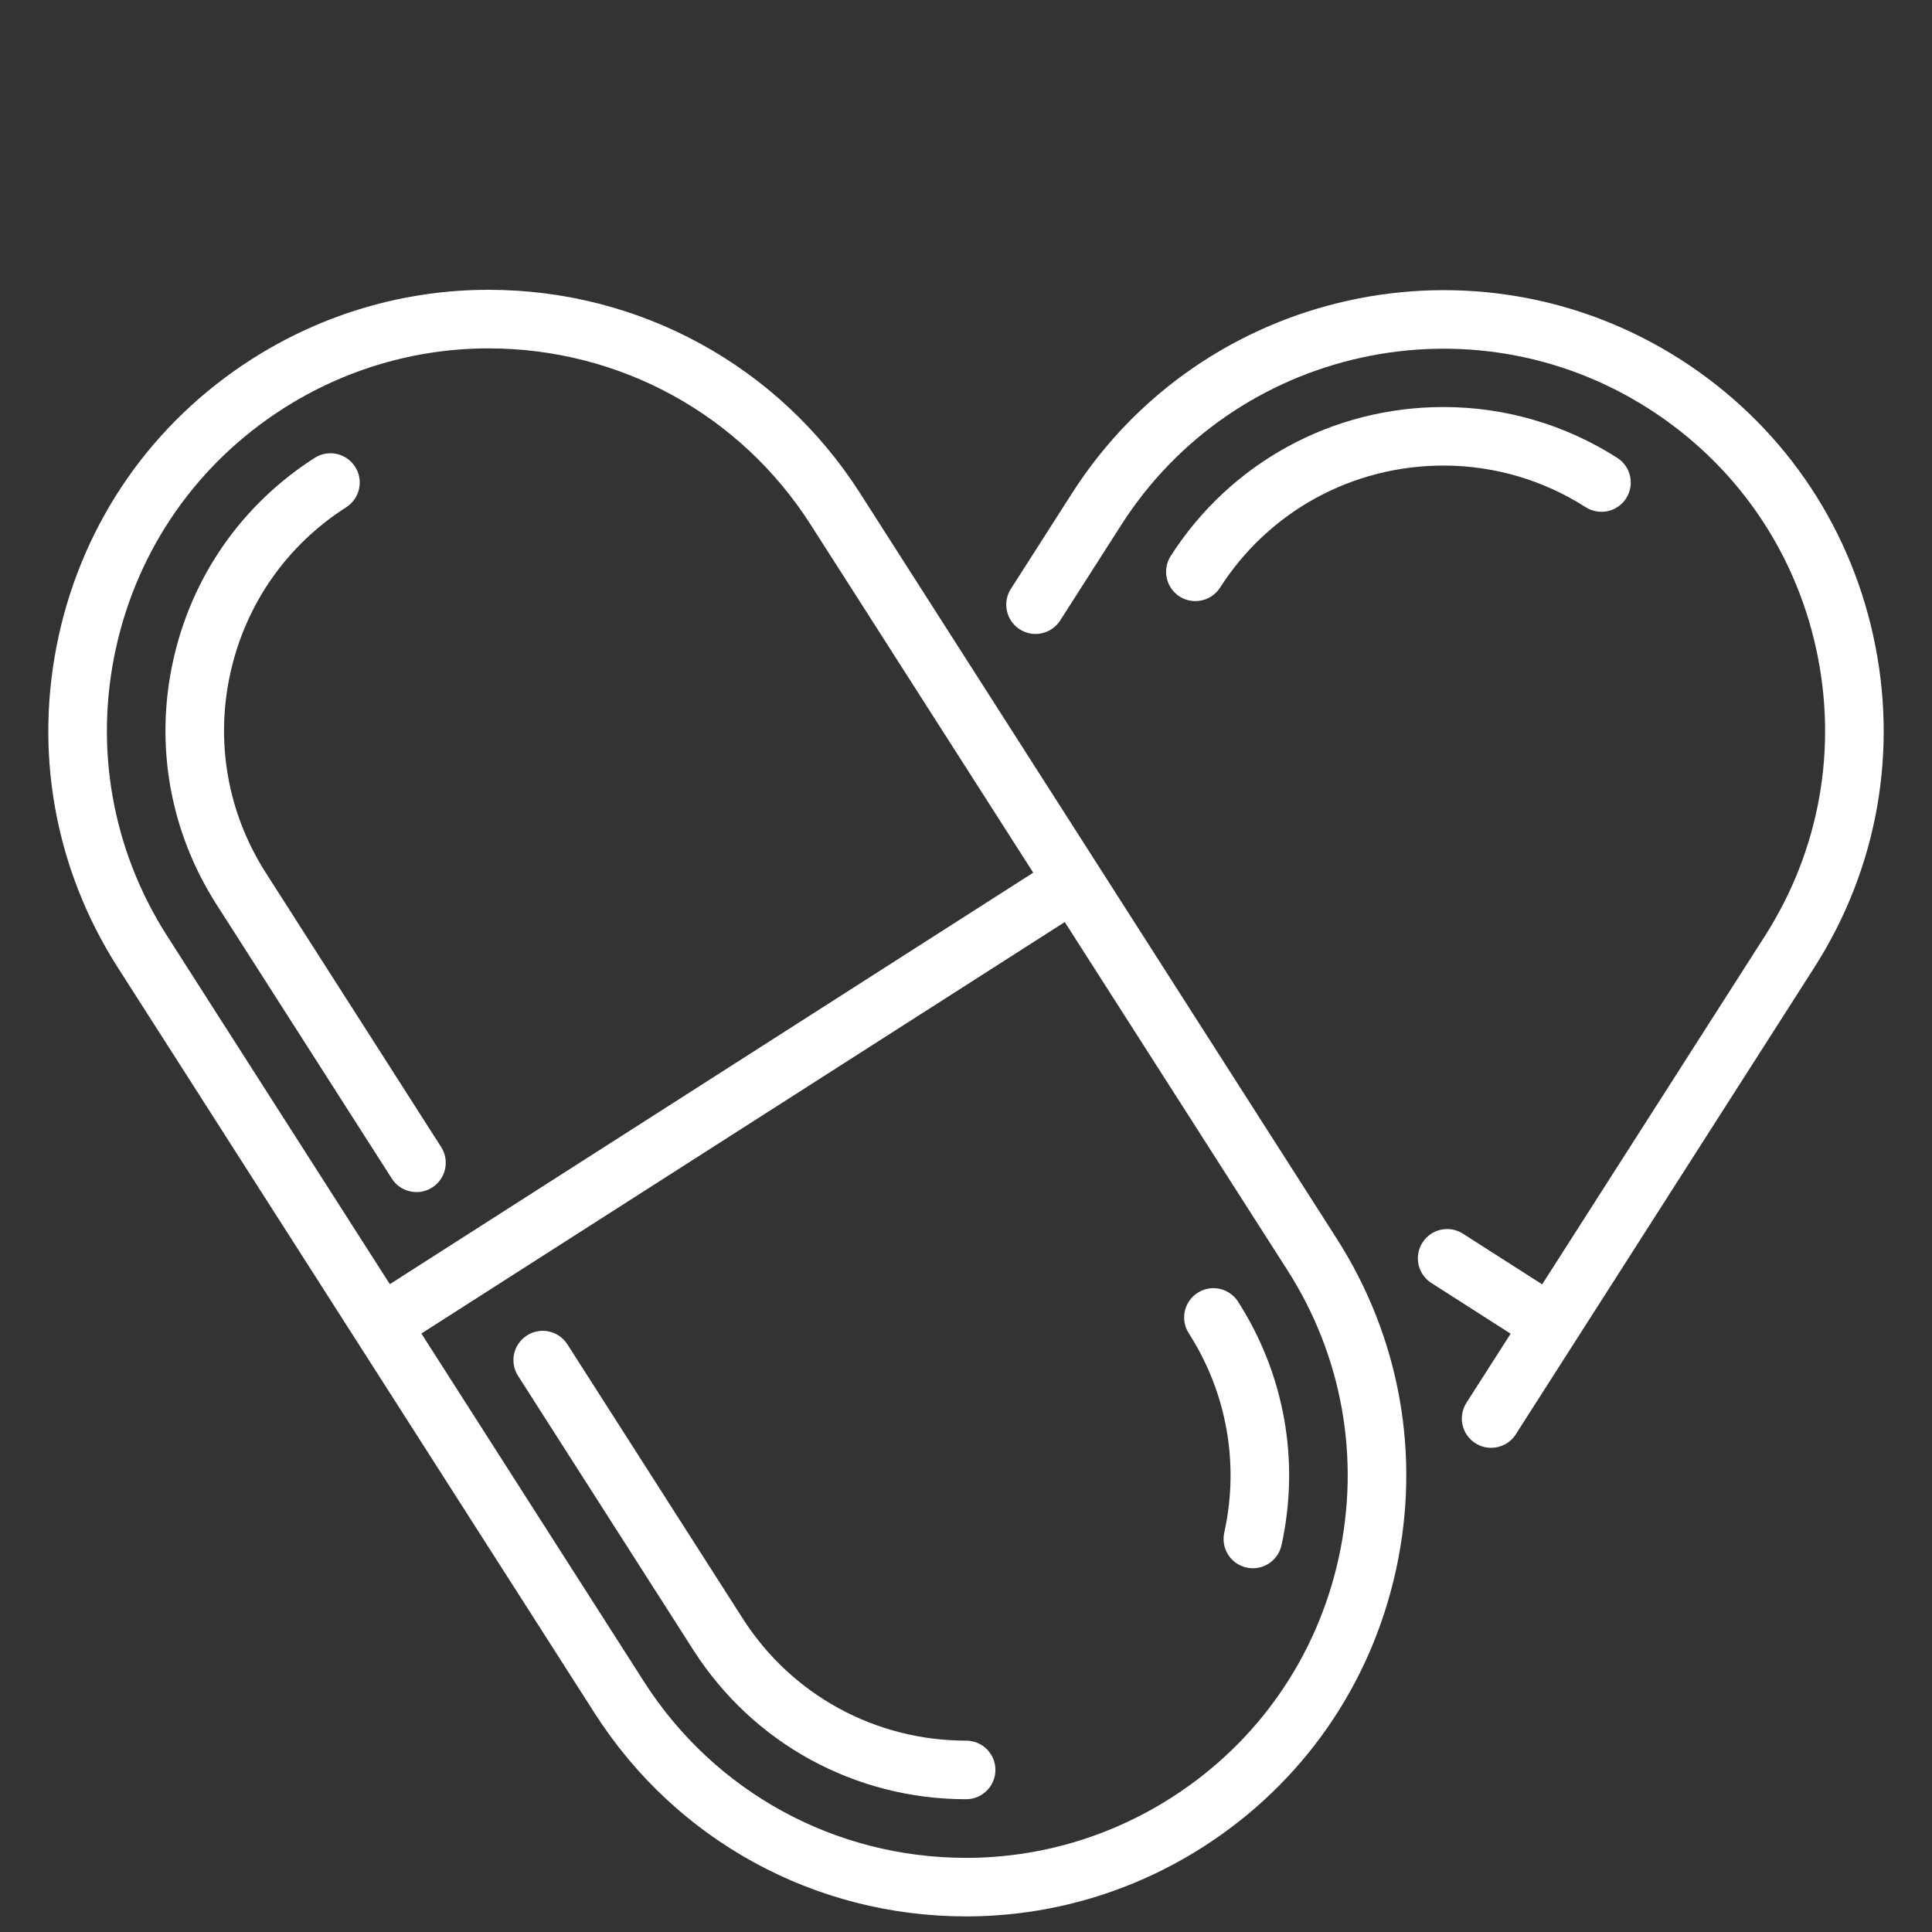
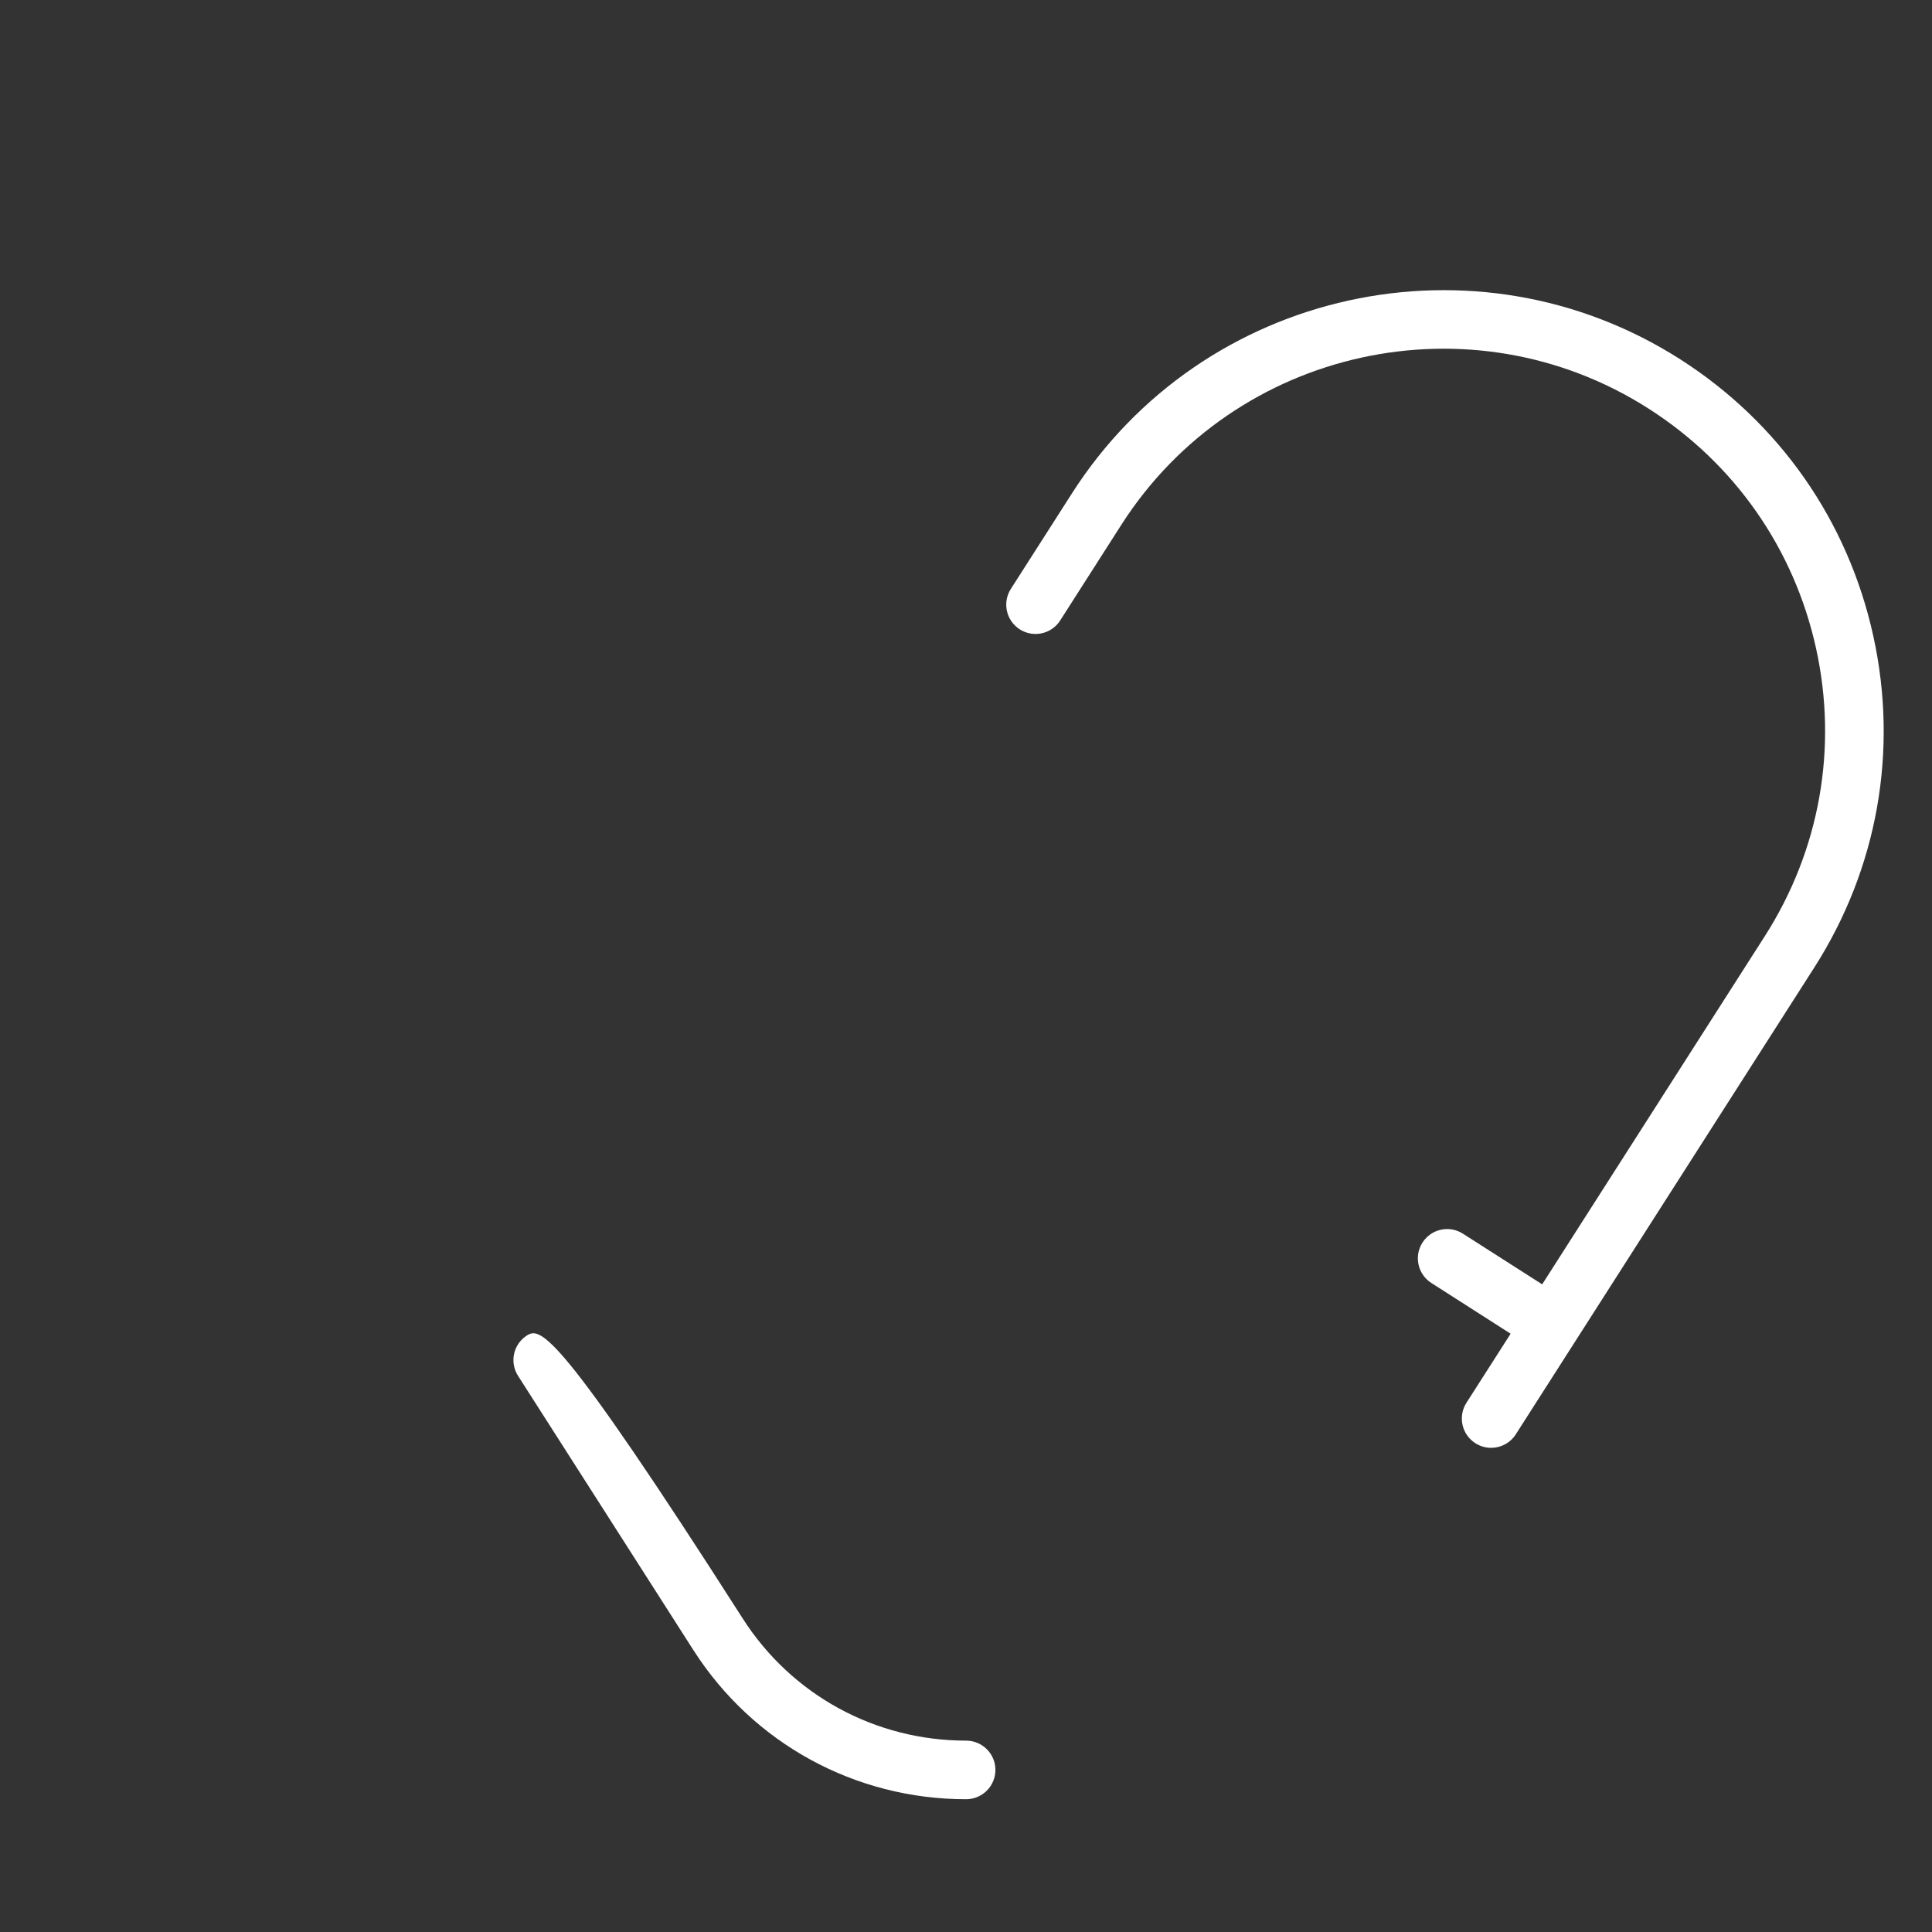
<svg xmlns="http://www.w3.org/2000/svg" width="40" height="40" viewBox="0 0 40 40" fill="none">
  <rect x="0" y="0" width="40" height="40" fill="#333333" stroke="none" />
-   <path d="M17.804 10.207C16.12 7.573 13.245 6 10.114 6C8.376 6 6.68 6.497 5.209 7.438C3.157 8.75 1.739 10.783 1.216 13.162C0.693 15.54 1.127 17.981 2.44 20.033L12.312 35.47C13.996 38.104 16.871 39.677 20.002 39.677H20.002C21.74 39.677 23.436 39.18 24.907 38.24C26.959 36.928 28.377 34.895 28.9 32.516C29.423 30.137 28.988 27.697 27.676 25.645L17.804 10.207ZM2.4 13.422C2.854 11.359 4.083 9.597 5.863 8.459C7.138 7.644 8.608 7.213 10.114 7.213C12.829 7.213 15.322 8.576 16.783 10.861L21.392 18.068L8.071 26.587L3.461 19.379C2.324 17.6 1.947 15.485 2.4 13.422ZM27.716 32.255C27.262 34.318 26.033 36.08 24.253 37.218C22.978 38.034 21.508 38.465 20.002 38.465C17.287 38.465 14.794 37.101 13.333 34.817L8.724 27.609L22.045 19.09L26.655 26.298C27.792 28.077 28.169 30.193 27.716 32.255Z" fill="white" />
-   <path d="M8.112 24.401C8.227 24.582 8.423 24.681 8.623 24.681C8.735 24.681 8.848 24.65 8.949 24.585C9.231 24.405 9.314 24.03 9.133 23.747L5.504 18.072C4.715 16.838 4.454 15.372 4.768 13.942C5.083 12.512 5.935 11.29 7.168 10.502C7.45 10.321 7.533 9.946 7.352 9.664C7.172 9.382 6.797 9.299 6.515 9.48C5.009 10.443 3.968 11.935 3.584 13.681C3.2 15.428 3.519 17.219 4.482 18.725L8.112 24.401Z" fill="white" />
-   <path d="M20.002 36.038C18.119 36.038 16.389 35.092 15.377 33.509L11.747 27.833C11.567 27.551 11.192 27.468 10.91 27.649C10.627 27.829 10.545 28.204 10.726 28.486L14.355 34.162C15.592 36.096 17.703 37.251 20.002 37.251C20.337 37.251 20.609 36.979 20.609 36.644C20.609 36.309 20.337 36.038 20.002 36.038Z" fill="white" />
-   <path d="M24.796 26.766C24.514 26.946 24.431 27.321 24.612 27.603C25.401 28.836 25.662 30.303 25.347 31.733C25.275 32.06 25.482 32.383 25.809 32.455C25.853 32.465 25.897 32.469 25.94 32.469C26.218 32.469 26.469 32.276 26.532 31.993C26.916 30.247 26.596 28.456 25.633 26.95C25.453 26.668 25.078 26.585 24.796 26.766Z" fill="white" />
+   <path d="M20.002 36.038C18.119 36.038 16.389 35.092 15.377 33.509C11.567 27.551 11.192 27.468 10.91 27.649C10.627 27.829 10.545 28.204 10.726 28.486L14.355 34.162C15.592 36.096 17.703 37.251 20.002 37.251C20.337 37.251 20.609 36.979 20.609 36.644C20.609 36.309 20.337 36.038 20.002 36.038Z" fill="white" />
  <path d="M38.784 13.165C38.261 10.786 36.843 8.754 34.791 7.441C30.555 4.733 24.905 5.975 22.196 10.211L20.929 12.192C20.748 12.474 20.831 12.849 21.113 13.03C21.395 13.21 21.77 13.128 21.95 12.846L23.217 10.864C25.566 7.192 30.465 6.114 34.137 8.463C35.916 9.601 37.146 11.363 37.6 13.426C38.053 15.488 37.676 17.604 36.538 19.383L31.929 26.591L30.288 25.542C30.006 25.361 29.631 25.444 29.451 25.726C29.27 26.008 29.353 26.383 29.635 26.563L31.276 27.613L30.361 29.043C30.181 29.325 30.263 29.7 30.546 29.88C30.647 29.945 30.76 29.976 30.872 29.976C31.072 29.976 31.267 29.877 31.383 29.696L37.56 20.036C38.873 17.984 39.307 15.544 38.784 13.165Z" fill="white" />
-   <path d="M24.749 12.445C24.949 12.445 25.144 12.347 25.26 12.166C26.272 10.584 28.002 9.639 29.887 9.639C30.931 9.639 31.949 9.937 32.83 10.501C33.112 10.681 33.487 10.599 33.668 10.317C33.848 10.035 33.766 9.66 33.484 9.48C32.407 8.791 31.163 8.427 29.887 8.427C27.586 8.427 25.474 9.58 24.238 11.512C24.058 11.795 24.14 12.169 24.422 12.35C24.524 12.415 24.637 12.445 24.749 12.445Z" fill="white" />
</svg>